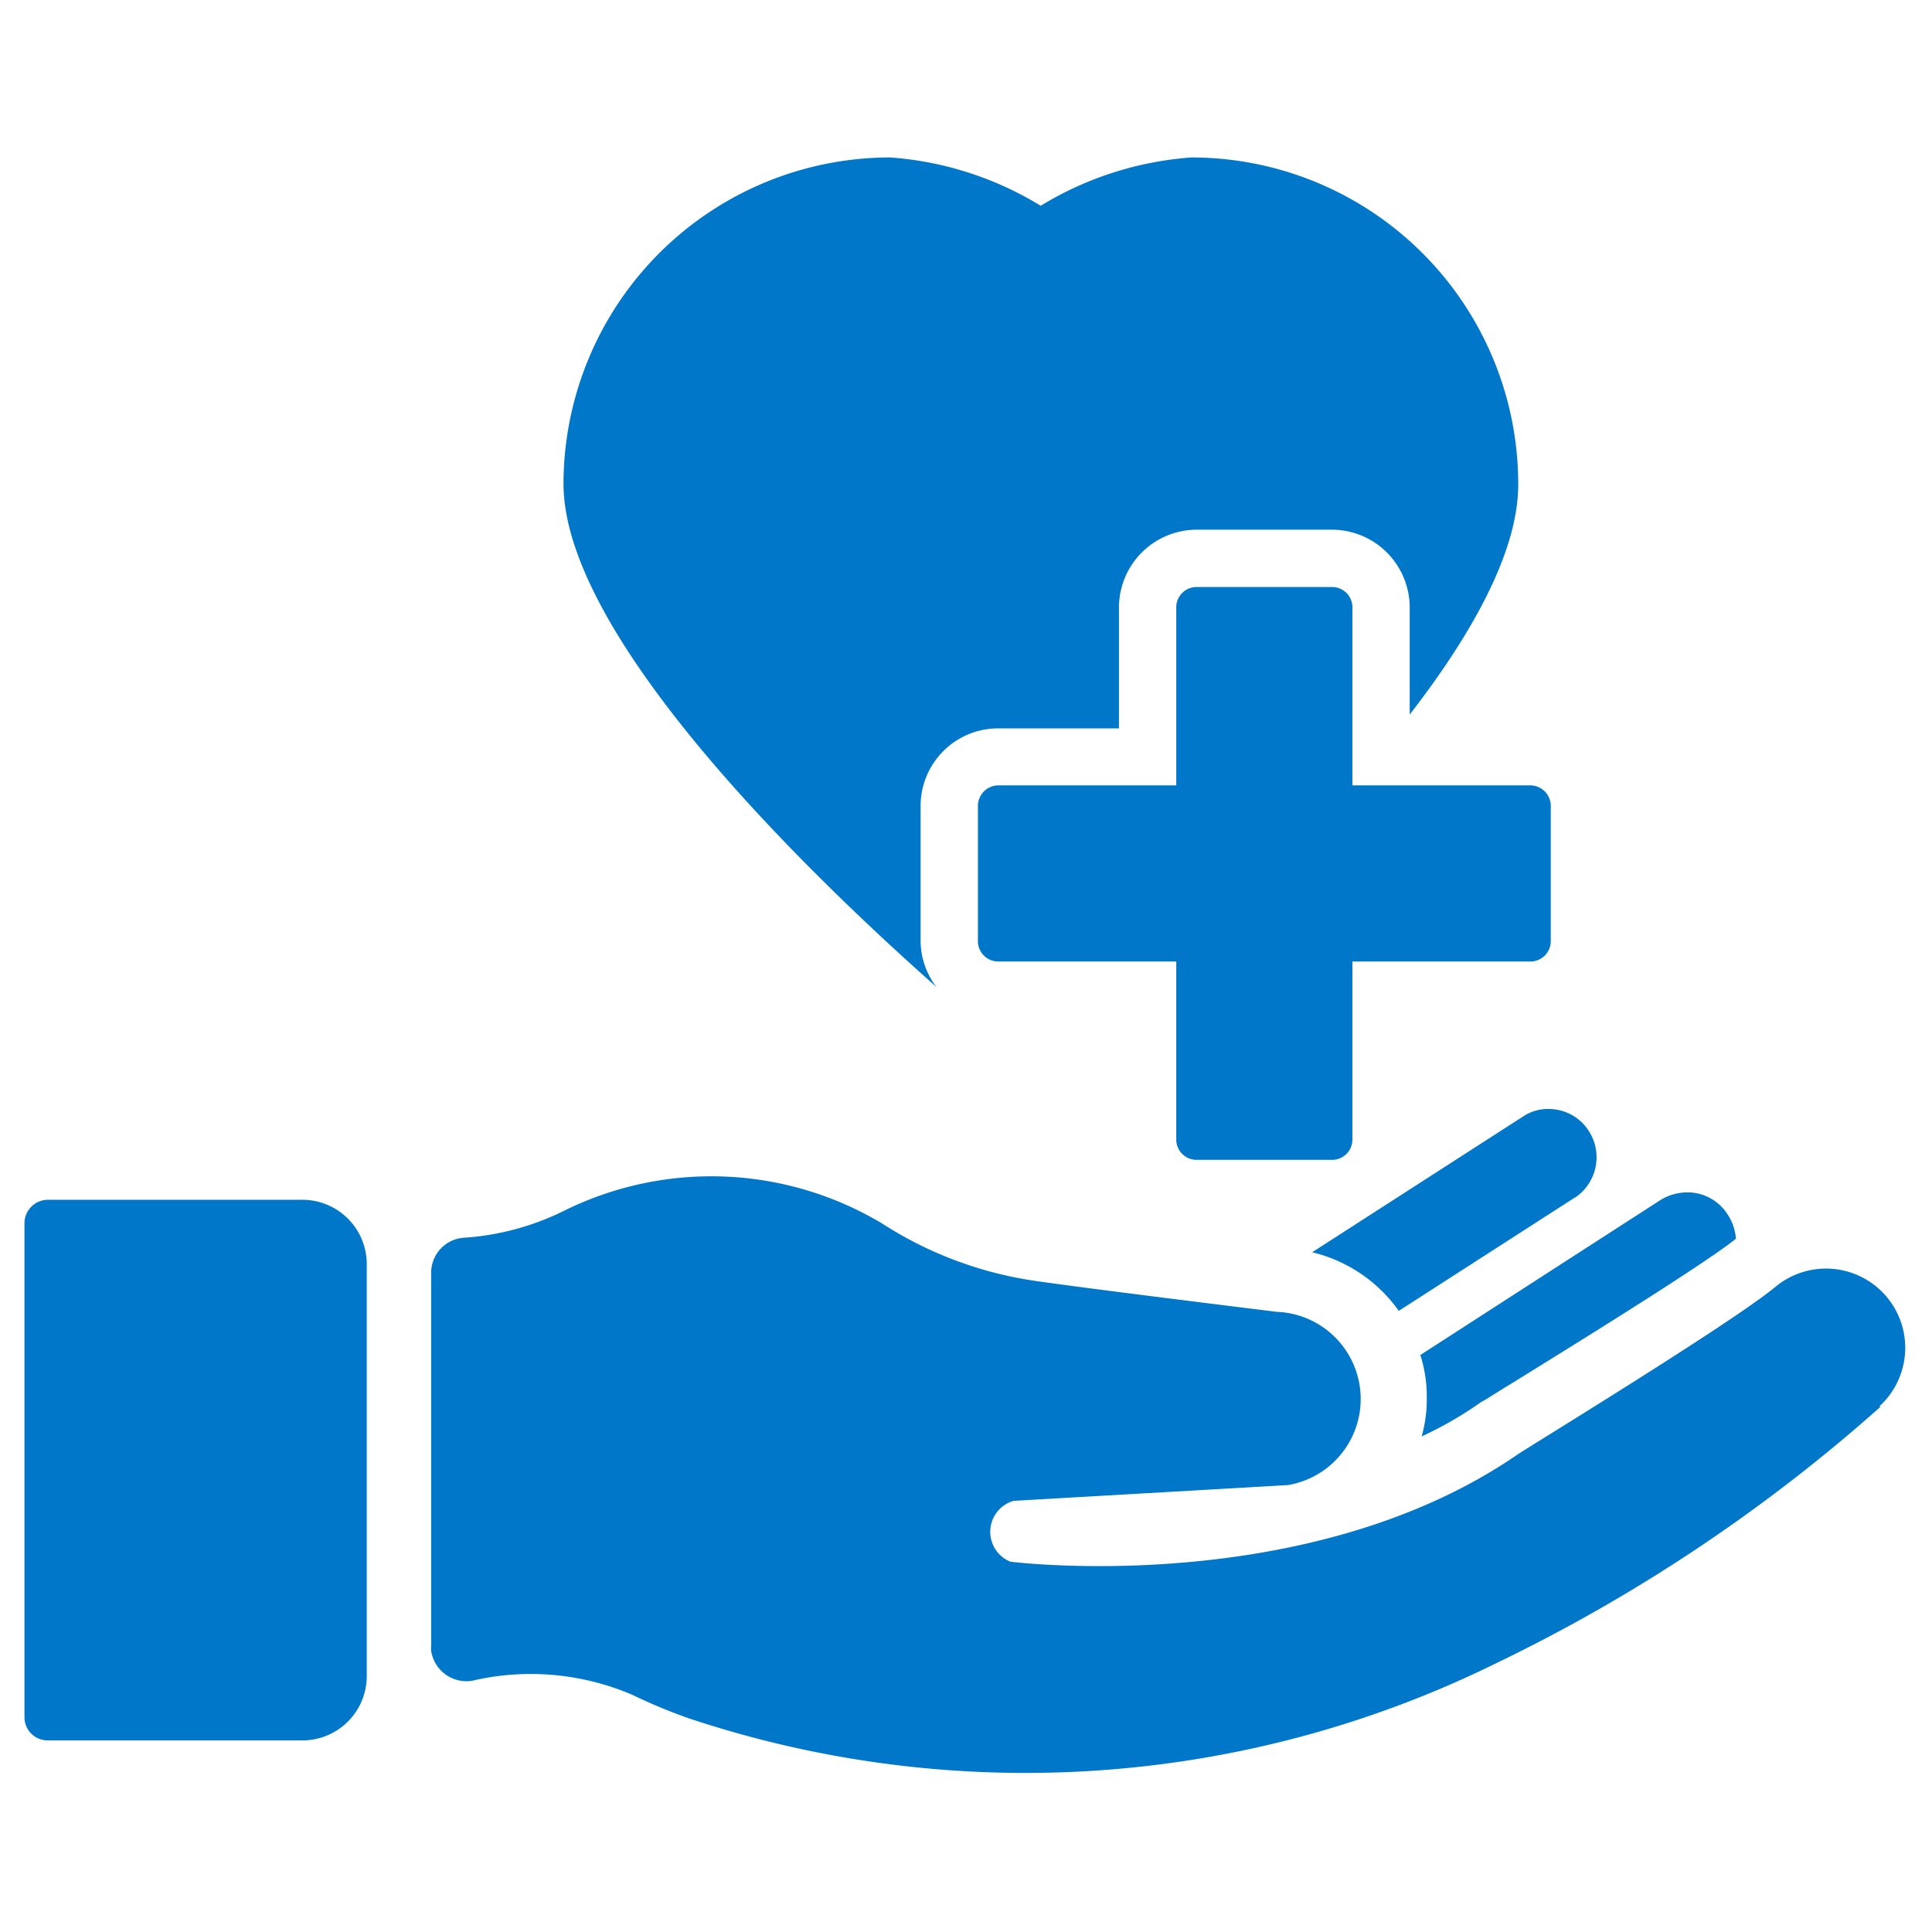
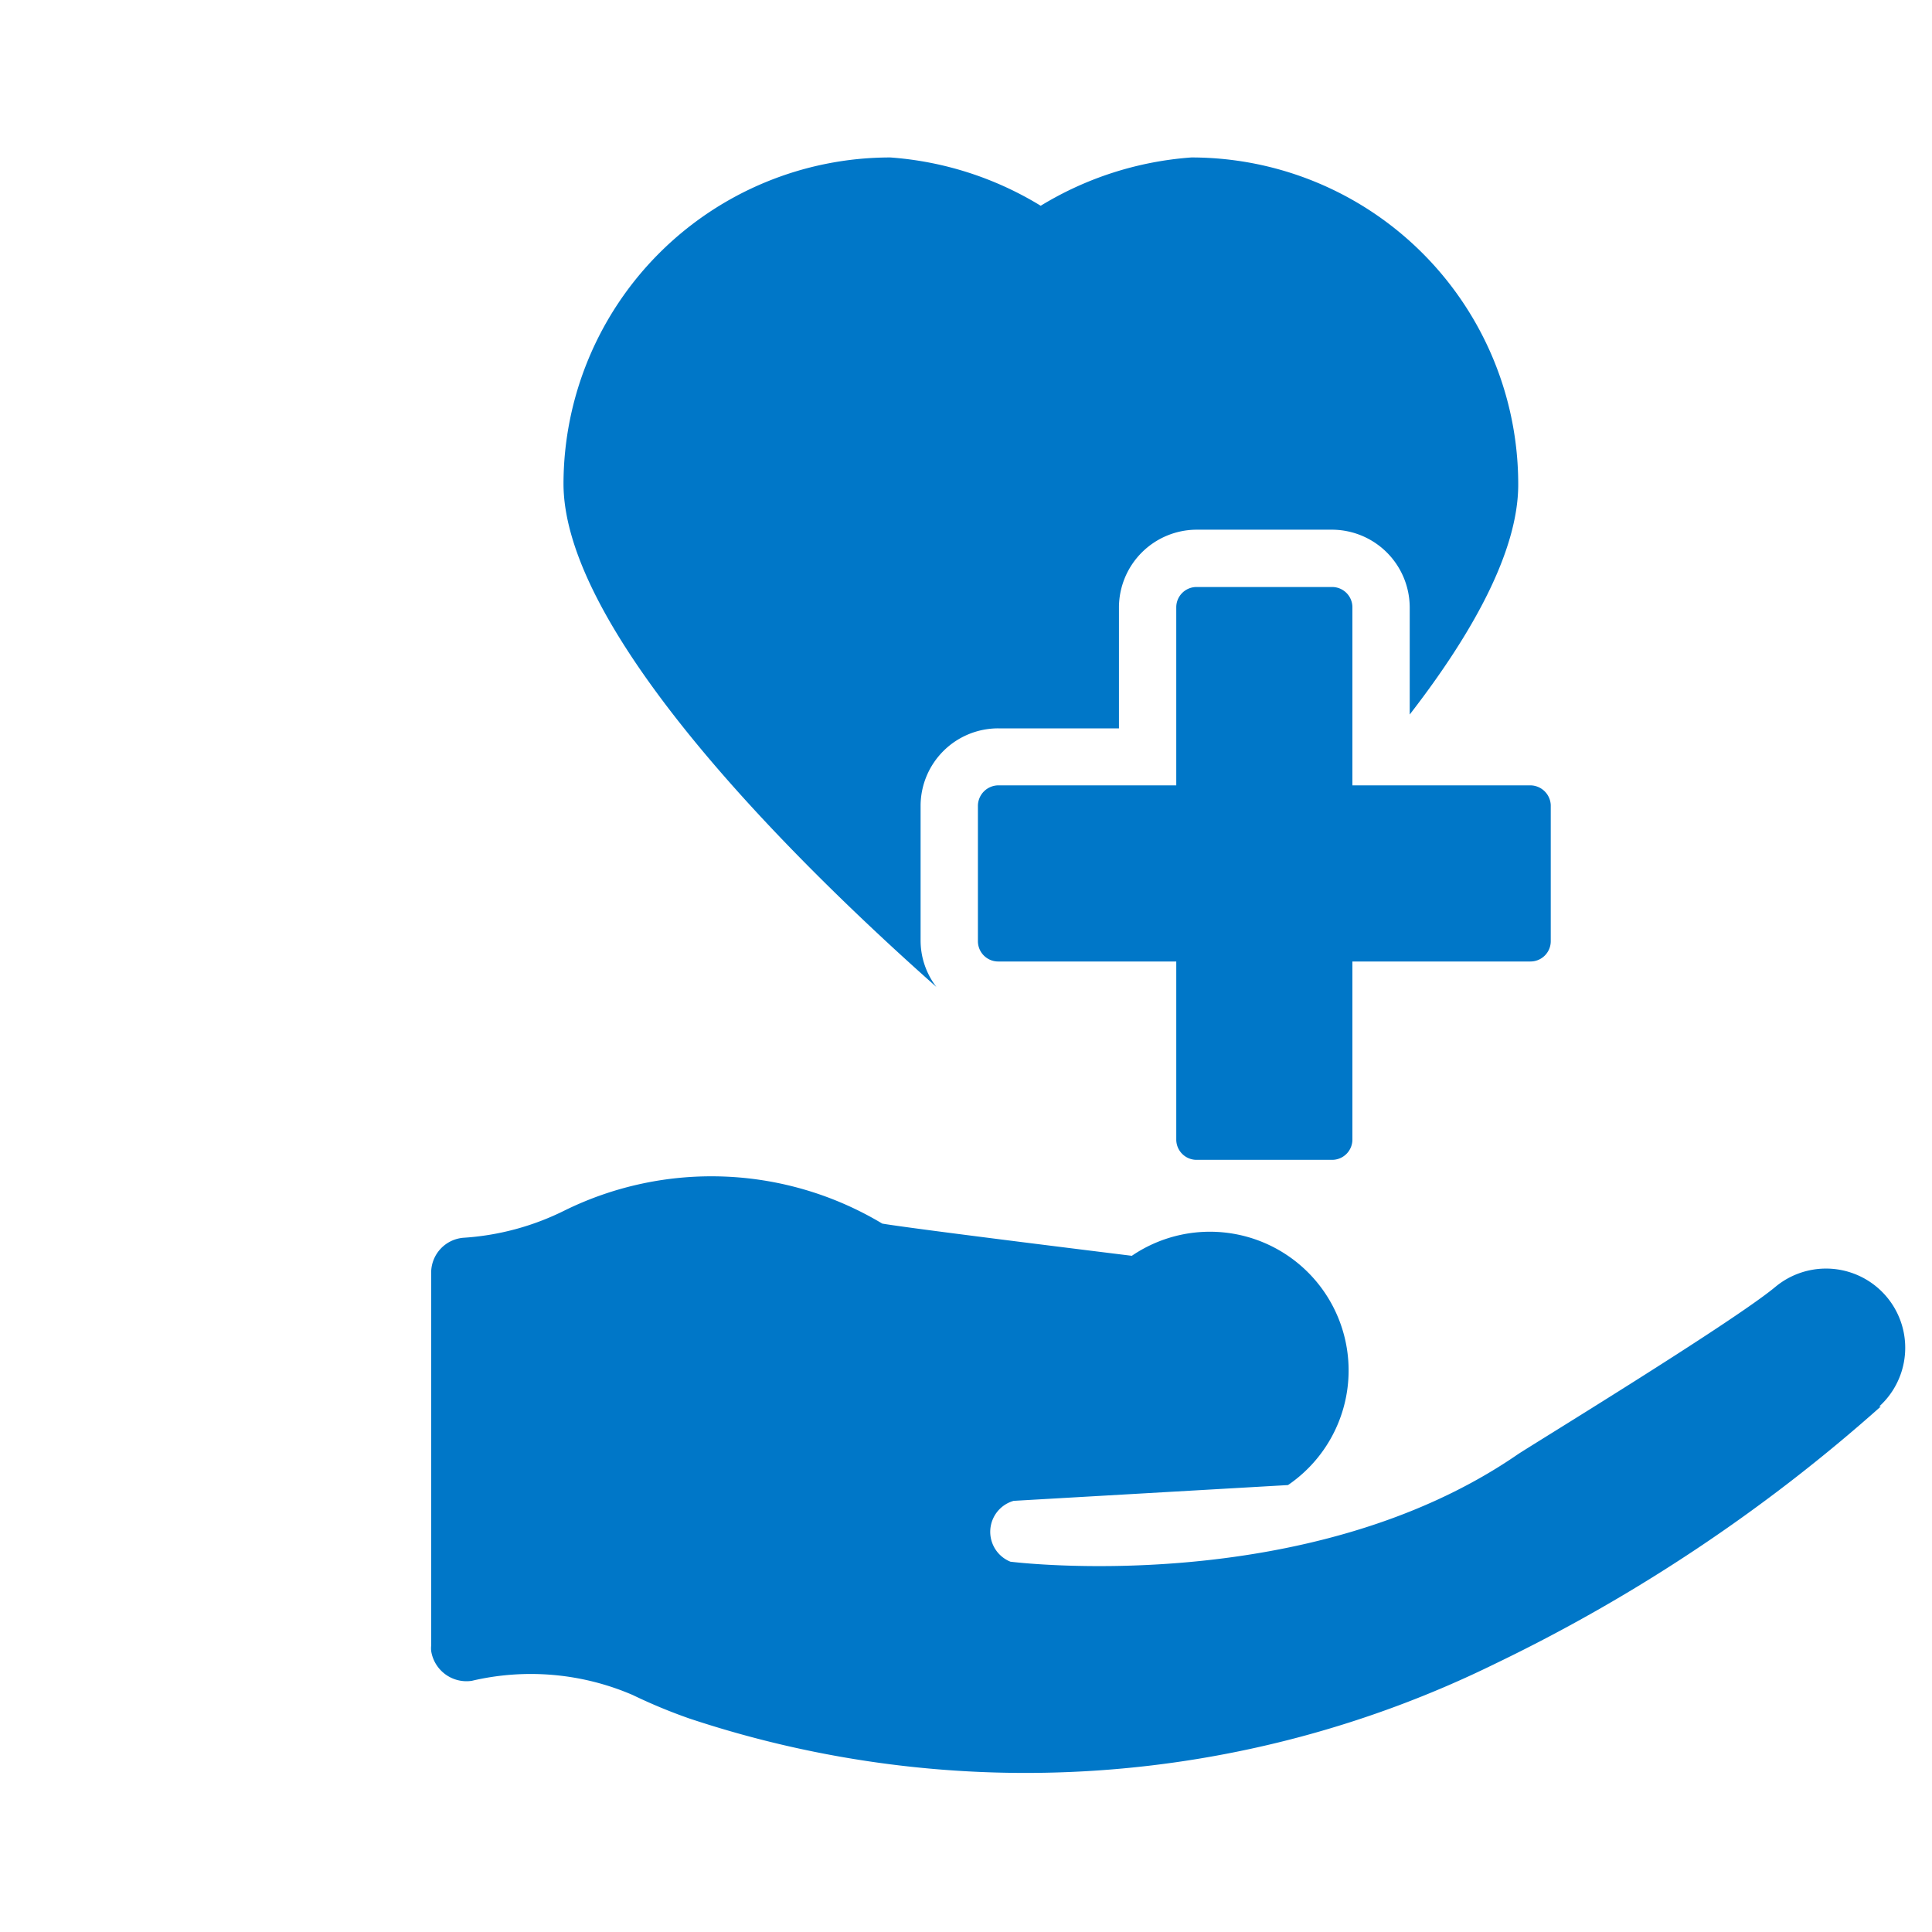
<svg xmlns="http://www.w3.org/2000/svg" id="healthcare" width="60" height="60" viewBox="0 0 60 60">
  <defs>
    <style>
      .cls-1 {
        fill: #0077c8;
      }
    </style>
  </defs>
  <g>
    <path class="cls-1" d="M43.78,22.19V18.86a2.42,2.42,0,0,0-2.41-2.41H37.16a2.42,2.42,0,0,0-2.41,2.41v3.76H31A2.41,2.41,0,0,0,28.59,25v4.2a2.37,2.37,0,0,0,.49,1.45c-4.36-3.86-11.58-11-11.58-15.63A10.15,10.15,0,0,1,27.65,4.89a10.38,10.38,0,0,1,4.67,1.5A10.42,10.42,0,0,1,37,4.89,10.15,10.15,0,0,1,47.15,15.05c0,2.06-1.41,4.61-3.37,7.14Z" />
-     <path class="cls-1" d="M47.53,24.39H42V18.86a.63.63,0,0,0-.63-.63H37.16a.63.63,0,0,0-.63.63v5.53H31a.64.64,0,0,0-.63.64v4.2a.63.63,0,0,0,.63.63h5.53v5.53a.63.63,0,0,0,.63.63h4.21a.63.63,0,0,0,.63-.63V29.86h5.53a.63.63,0,0,0,.63-.63V25A.64.64,0,0,0,47.53,24.39ZM58.41,43.68a51.67,51.67,0,0,1-12,8,33.07,33.07,0,0,1-25,1.69,16.75,16.75,0,0,1-1.76-.73,8,8,0,0,0-5-.44,1.11,1.11,0,0,1-1.26-.93.86.86,0,0,1,0-.16V39.53a1.09,1.09,0,0,1,1-1.09,8.2,8.2,0,0,0,3.15-.85A10.32,10.32,0,0,1,27.4,38a11.9,11.9,0,0,0,4.5,1.74c1,.17,7.75,1,7.75,1A2.71,2.71,0,0,1,40,46.12l-8.52.49a1,1,0,0,0-.1,1.89s9.21,1.17,15.75-3.33c.27-.19,6.65-4.08,8-5.2a2.46,2.46,0,0,1,3.23,3.71Z" />
-     <path class="cls-1" d="M53.91,38.47c-1,.81-5.3,3.46-6.91,4.46-.55.33-.9.57-1,.61a11.71,11.71,0,0,1-1.85,1.07,4.13,4.13,0,0,0,.16-1.17,4.3,4.3,0,0,0-.2-1.36l7.47-4.82a1.61,1.61,0,0,1,.81-.23,1.48,1.48,0,0,1,1.26.68A1.6,1.6,0,0,1,53.91,38.47Zm-5-1.28-5.47,3.52a4.61,4.61,0,0,0-2.69-1.82l6.54-4.21a1.39,1.39,0,0,1,.8-.24,1.48,1.48,0,0,1,1.25.68A1.51,1.51,0,0,1,48.92,37.19Zm-39.53.07H1.48A.73.73,0,0,0,.76,38V53.33a.72.72,0,0,0,.72.72H9.39a2,2,0,0,0,2-2V39.23A2,2,0,0,0,9.39,37.26Z" />
+     <path class="cls-1" d="M47.53,24.39H42V18.86a.63.63,0,0,0-.63-.63H37.16a.63.63,0,0,0-.63.63v5.53H31a.64.64,0,0,0-.63.64v4.2a.63.63,0,0,0,.63.63h5.53v5.53a.63.63,0,0,0,.63.63h4.21a.63.63,0,0,0,.63-.63V29.86h5.53a.63.63,0,0,0,.63-.63V25A.64.64,0,0,0,47.53,24.39ZM58.41,43.68a51.67,51.67,0,0,1-12,8,33.07,33.07,0,0,1-25,1.69,16.75,16.75,0,0,1-1.76-.73,8,8,0,0,0-5-.44,1.11,1.11,0,0,1-1.26-.93.86.86,0,0,1,0-.16V39.53a1.09,1.09,0,0,1,1-1.09,8.2,8.2,0,0,0,3.15-.85A10.32,10.32,0,0,1,27.4,38c1,.17,7.75,1,7.75,1A2.71,2.71,0,0,1,40,46.12l-8.52.49a1,1,0,0,0-.1,1.89s9.21,1.17,15.75-3.33c.27-.19,6.65-4.08,8-5.2a2.46,2.46,0,0,1,3.23,3.71Z" />
  </g>
</svg>